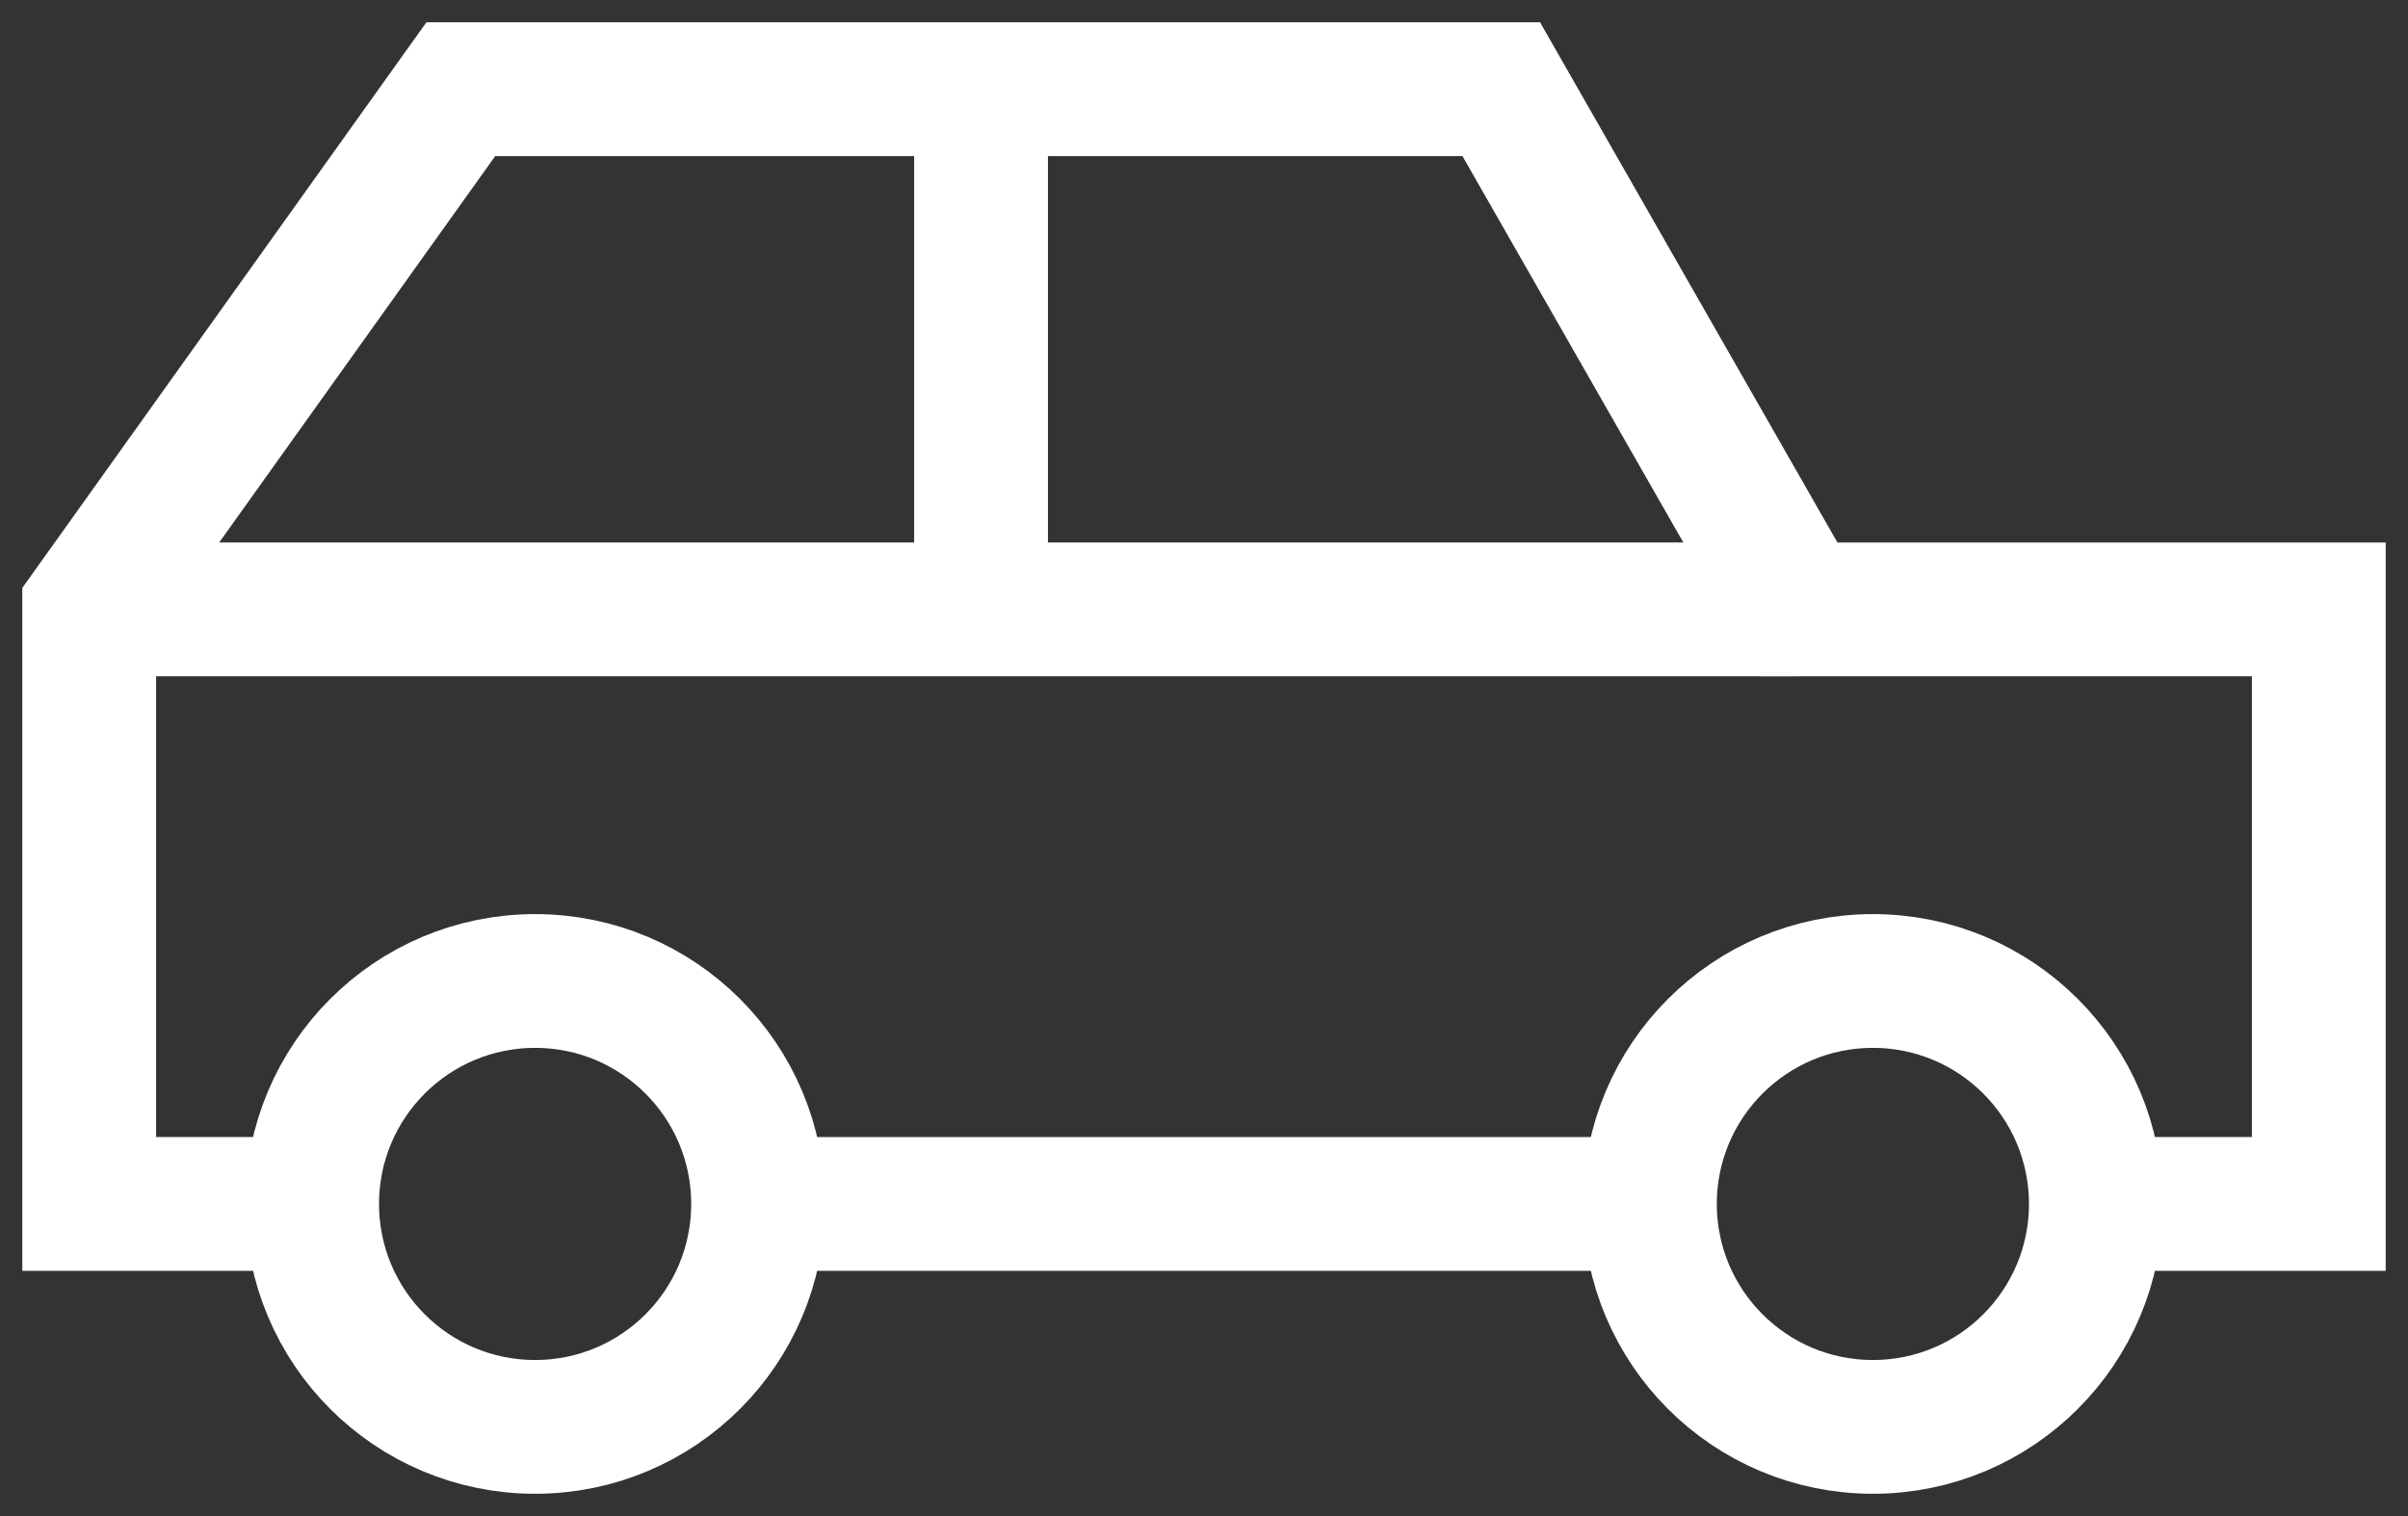
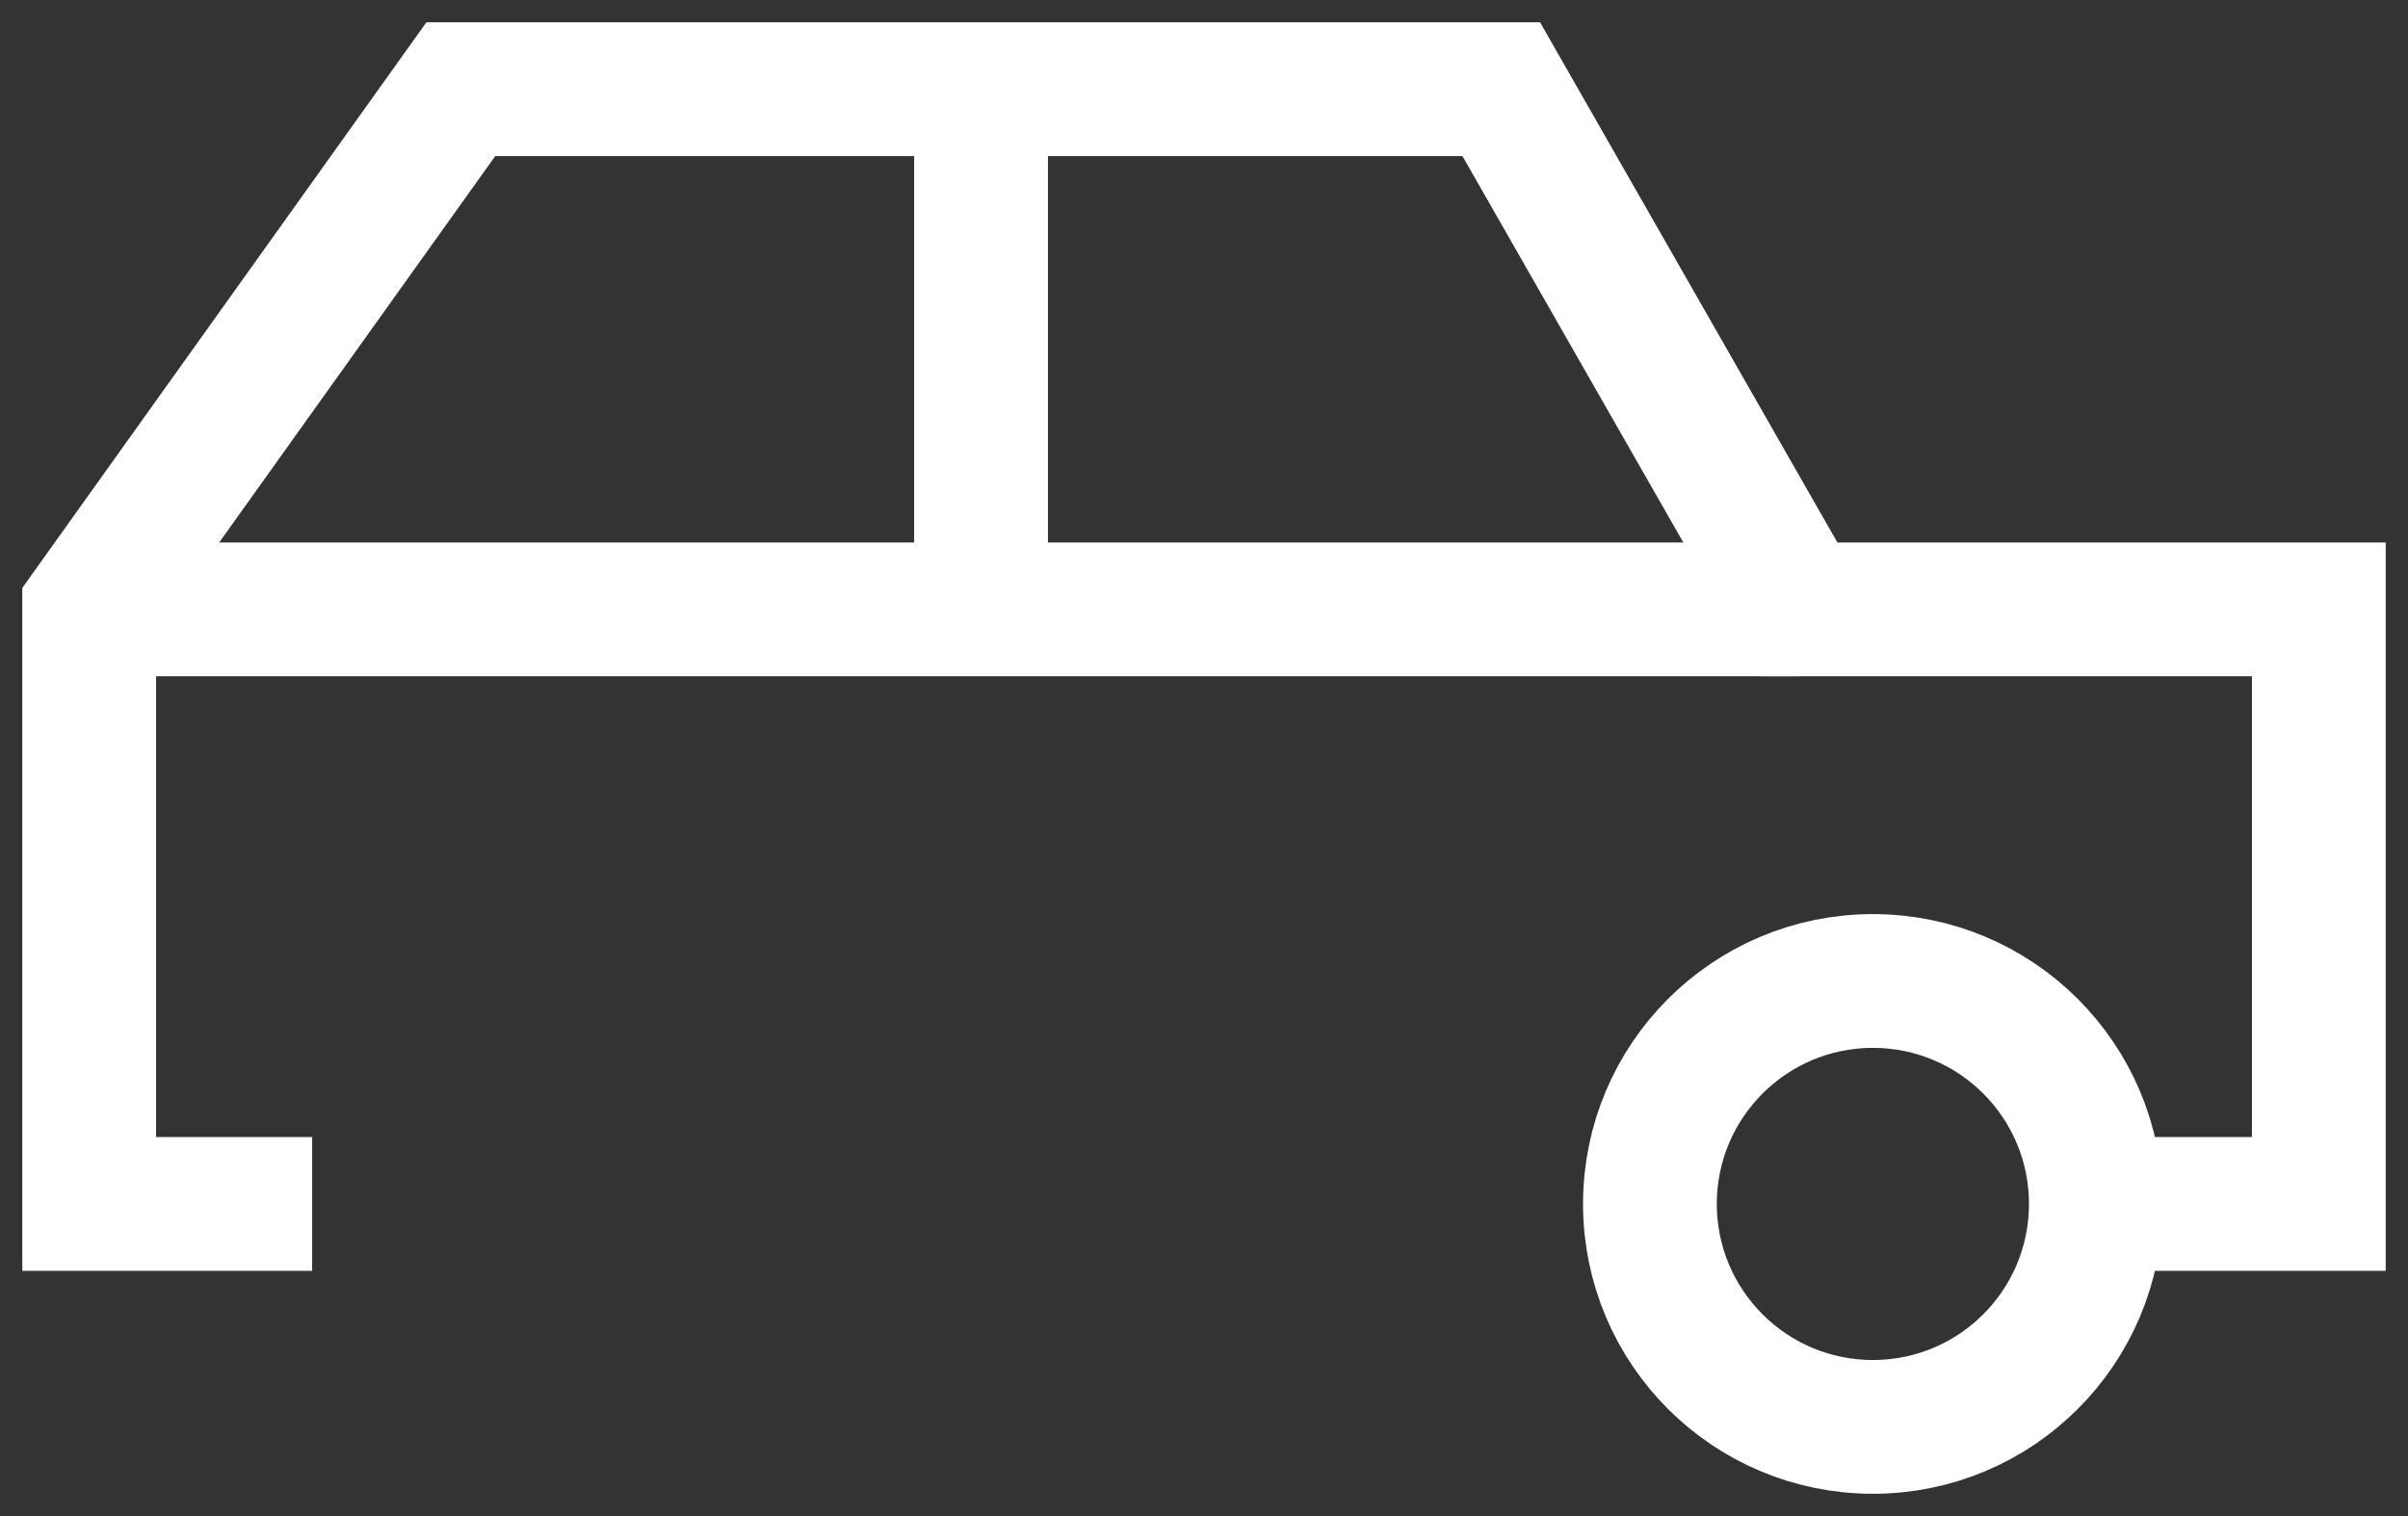
<svg xmlns="http://www.w3.org/2000/svg" width="27" height="17" viewBox="0 0 27 17" fill="none">
  <rect x="0" y="0" width="27" height="17" fill="#333333" stroke="none" />
-   <path d="M18.5 13.5H8.5" stroke="white" stroke-width="1.5" stroke-miterlimit="10" />
  <path d="M3.5 13.5H1V6.833L5.167 1H16.833L20.167 6.833H26V13.5H23.5" stroke="white" stroke-width="1.5" stroke-miterlimit="10" />
-   <path d="M6 16C7.381 16 8.5 14.881 8.5 13.5C8.5 12.119 7.381 11 6 11C4.619 11 3.5 12.119 3.5 13.5C3.5 14.881 4.619 16 6 16Z" stroke="white" stroke-width="1.5" stroke-miterlimit="10" stroke-linecap="square" />
  <path d="M21 16C22.381 16 23.5 14.881 23.5 13.5C23.5 12.119 22.381 11 21 11C19.619 11 18.5 12.119 18.5 13.5C18.5 14.881 19.619 16 21 16Z" stroke="white" stroke-width="1.5" stroke-miterlimit="10" stroke-linecap="square" />
  <path d="M1 6.833H20.167" stroke="white" stroke-width="1.5" stroke-miterlimit="10" />
  <path d="M11 1V6.833" stroke="white" stroke-width="1.5" stroke-miterlimit="10" />
</svg>